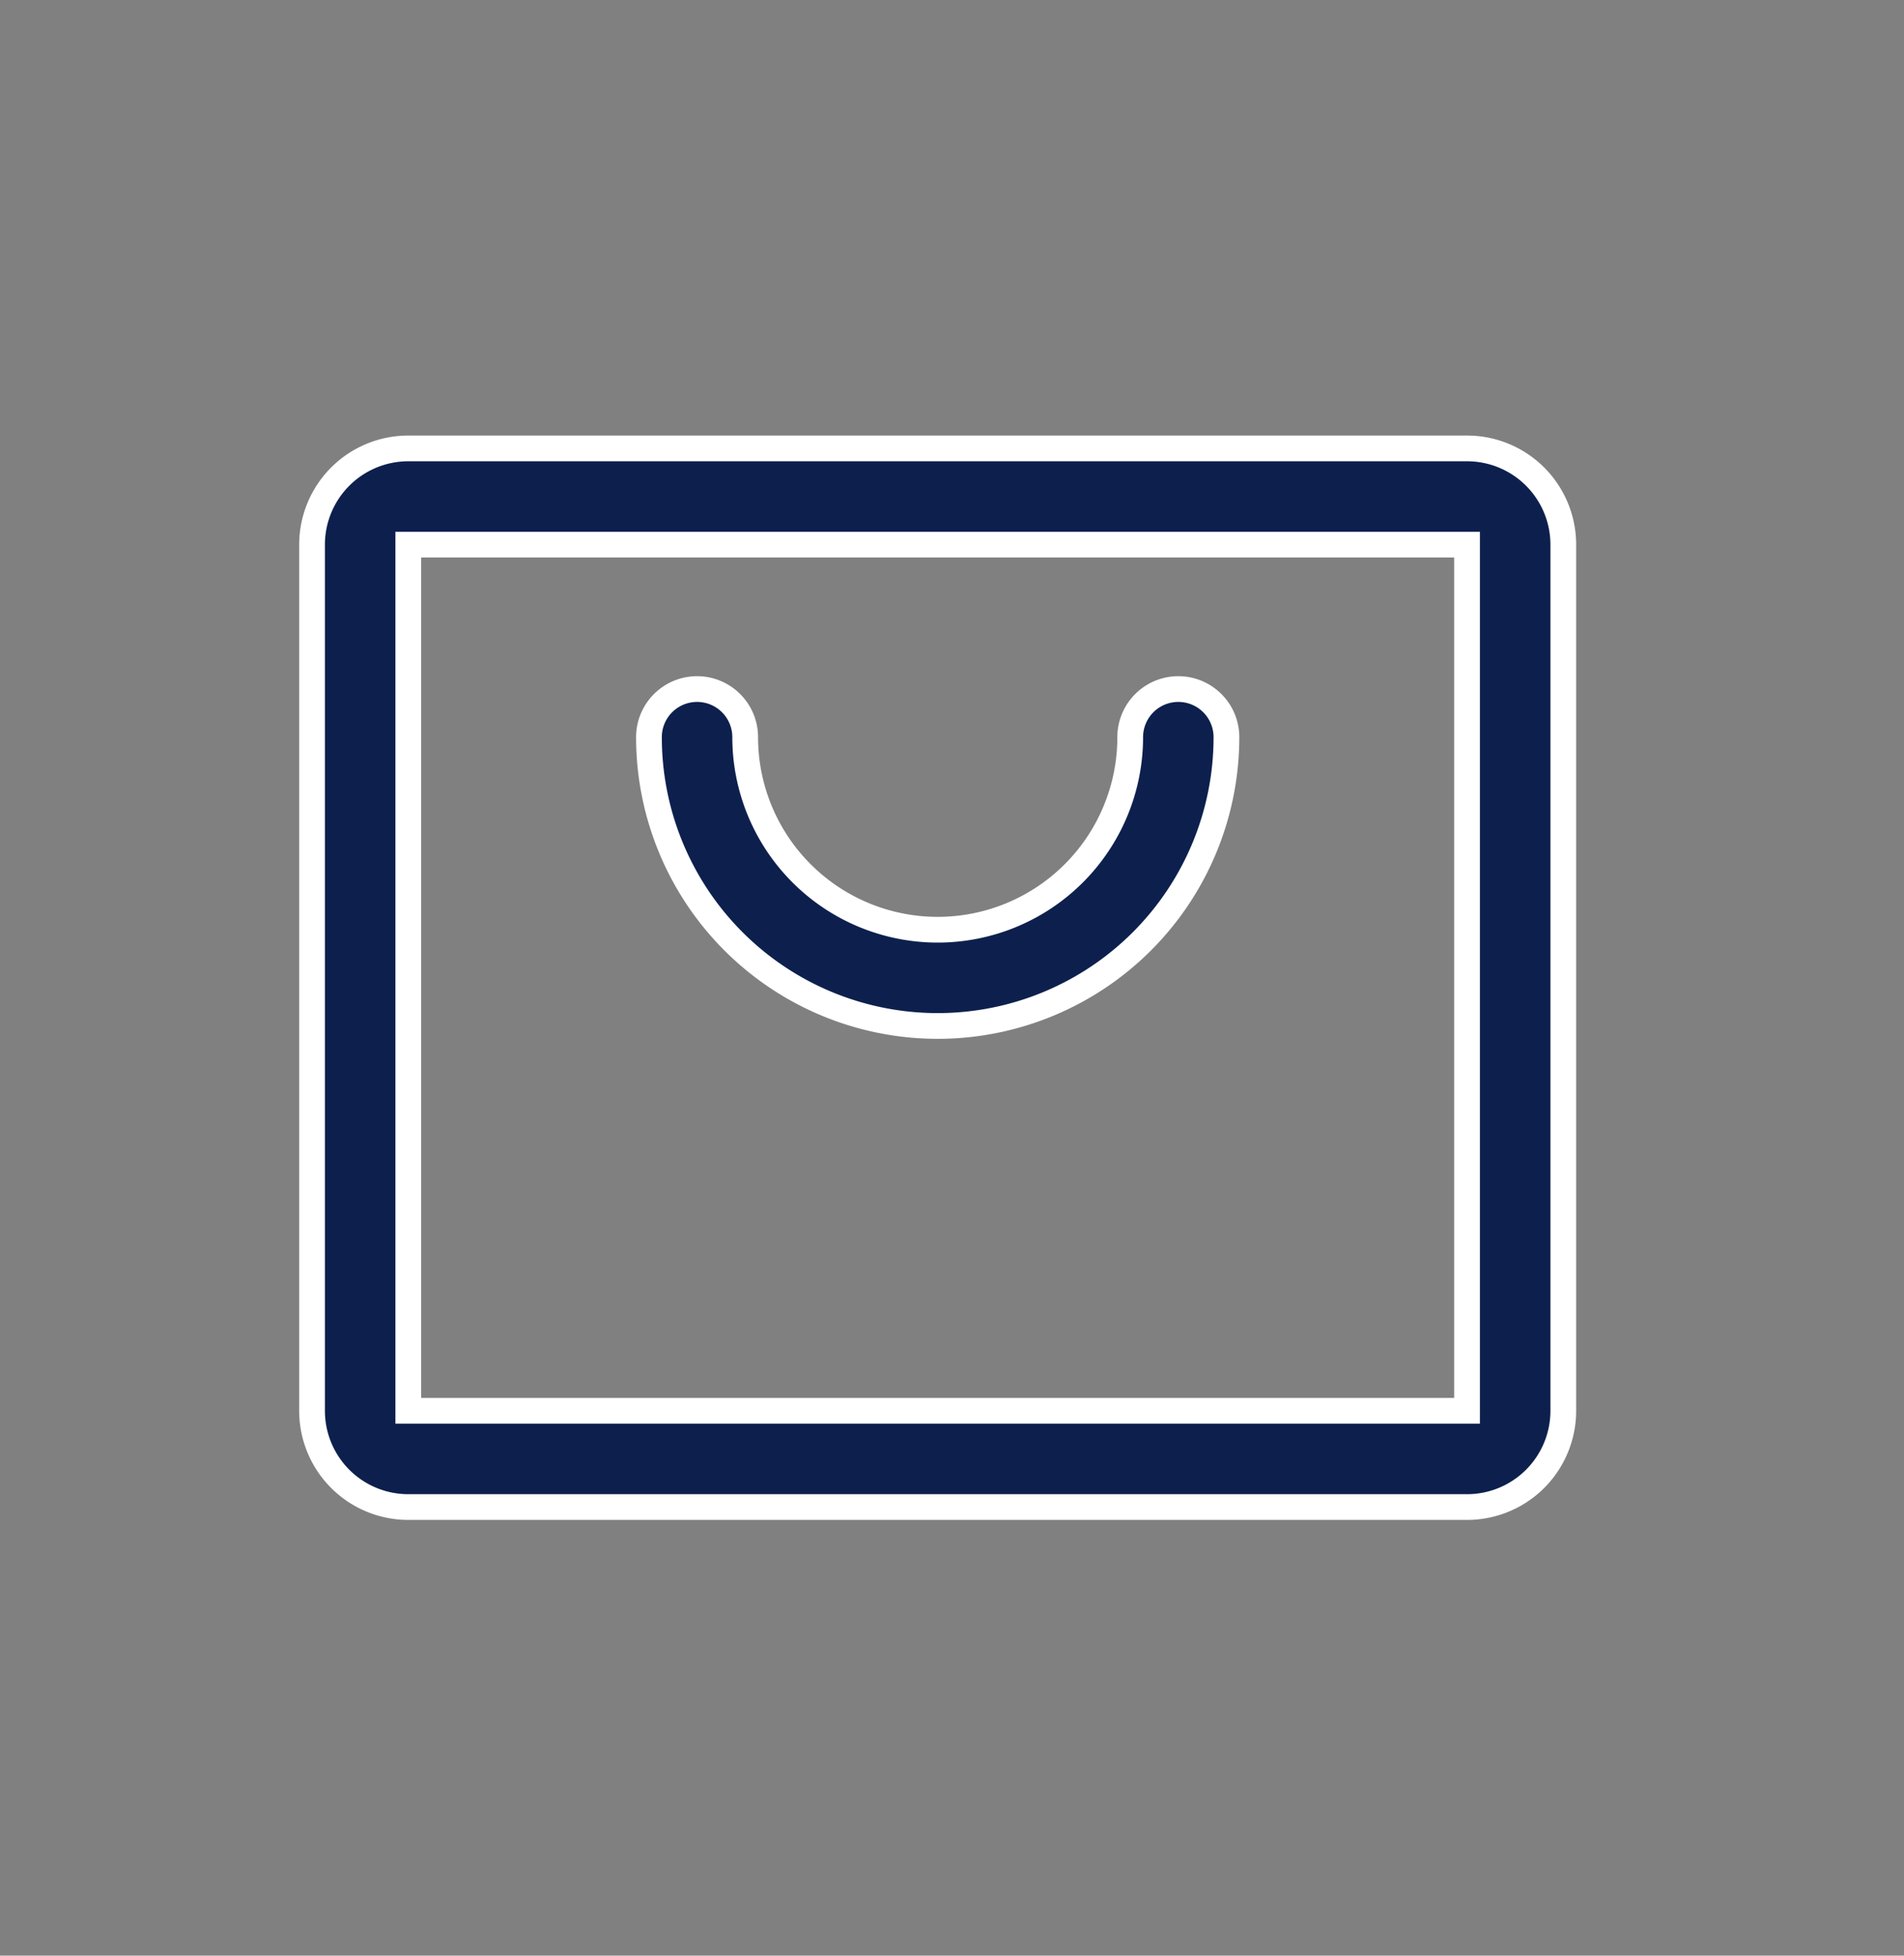
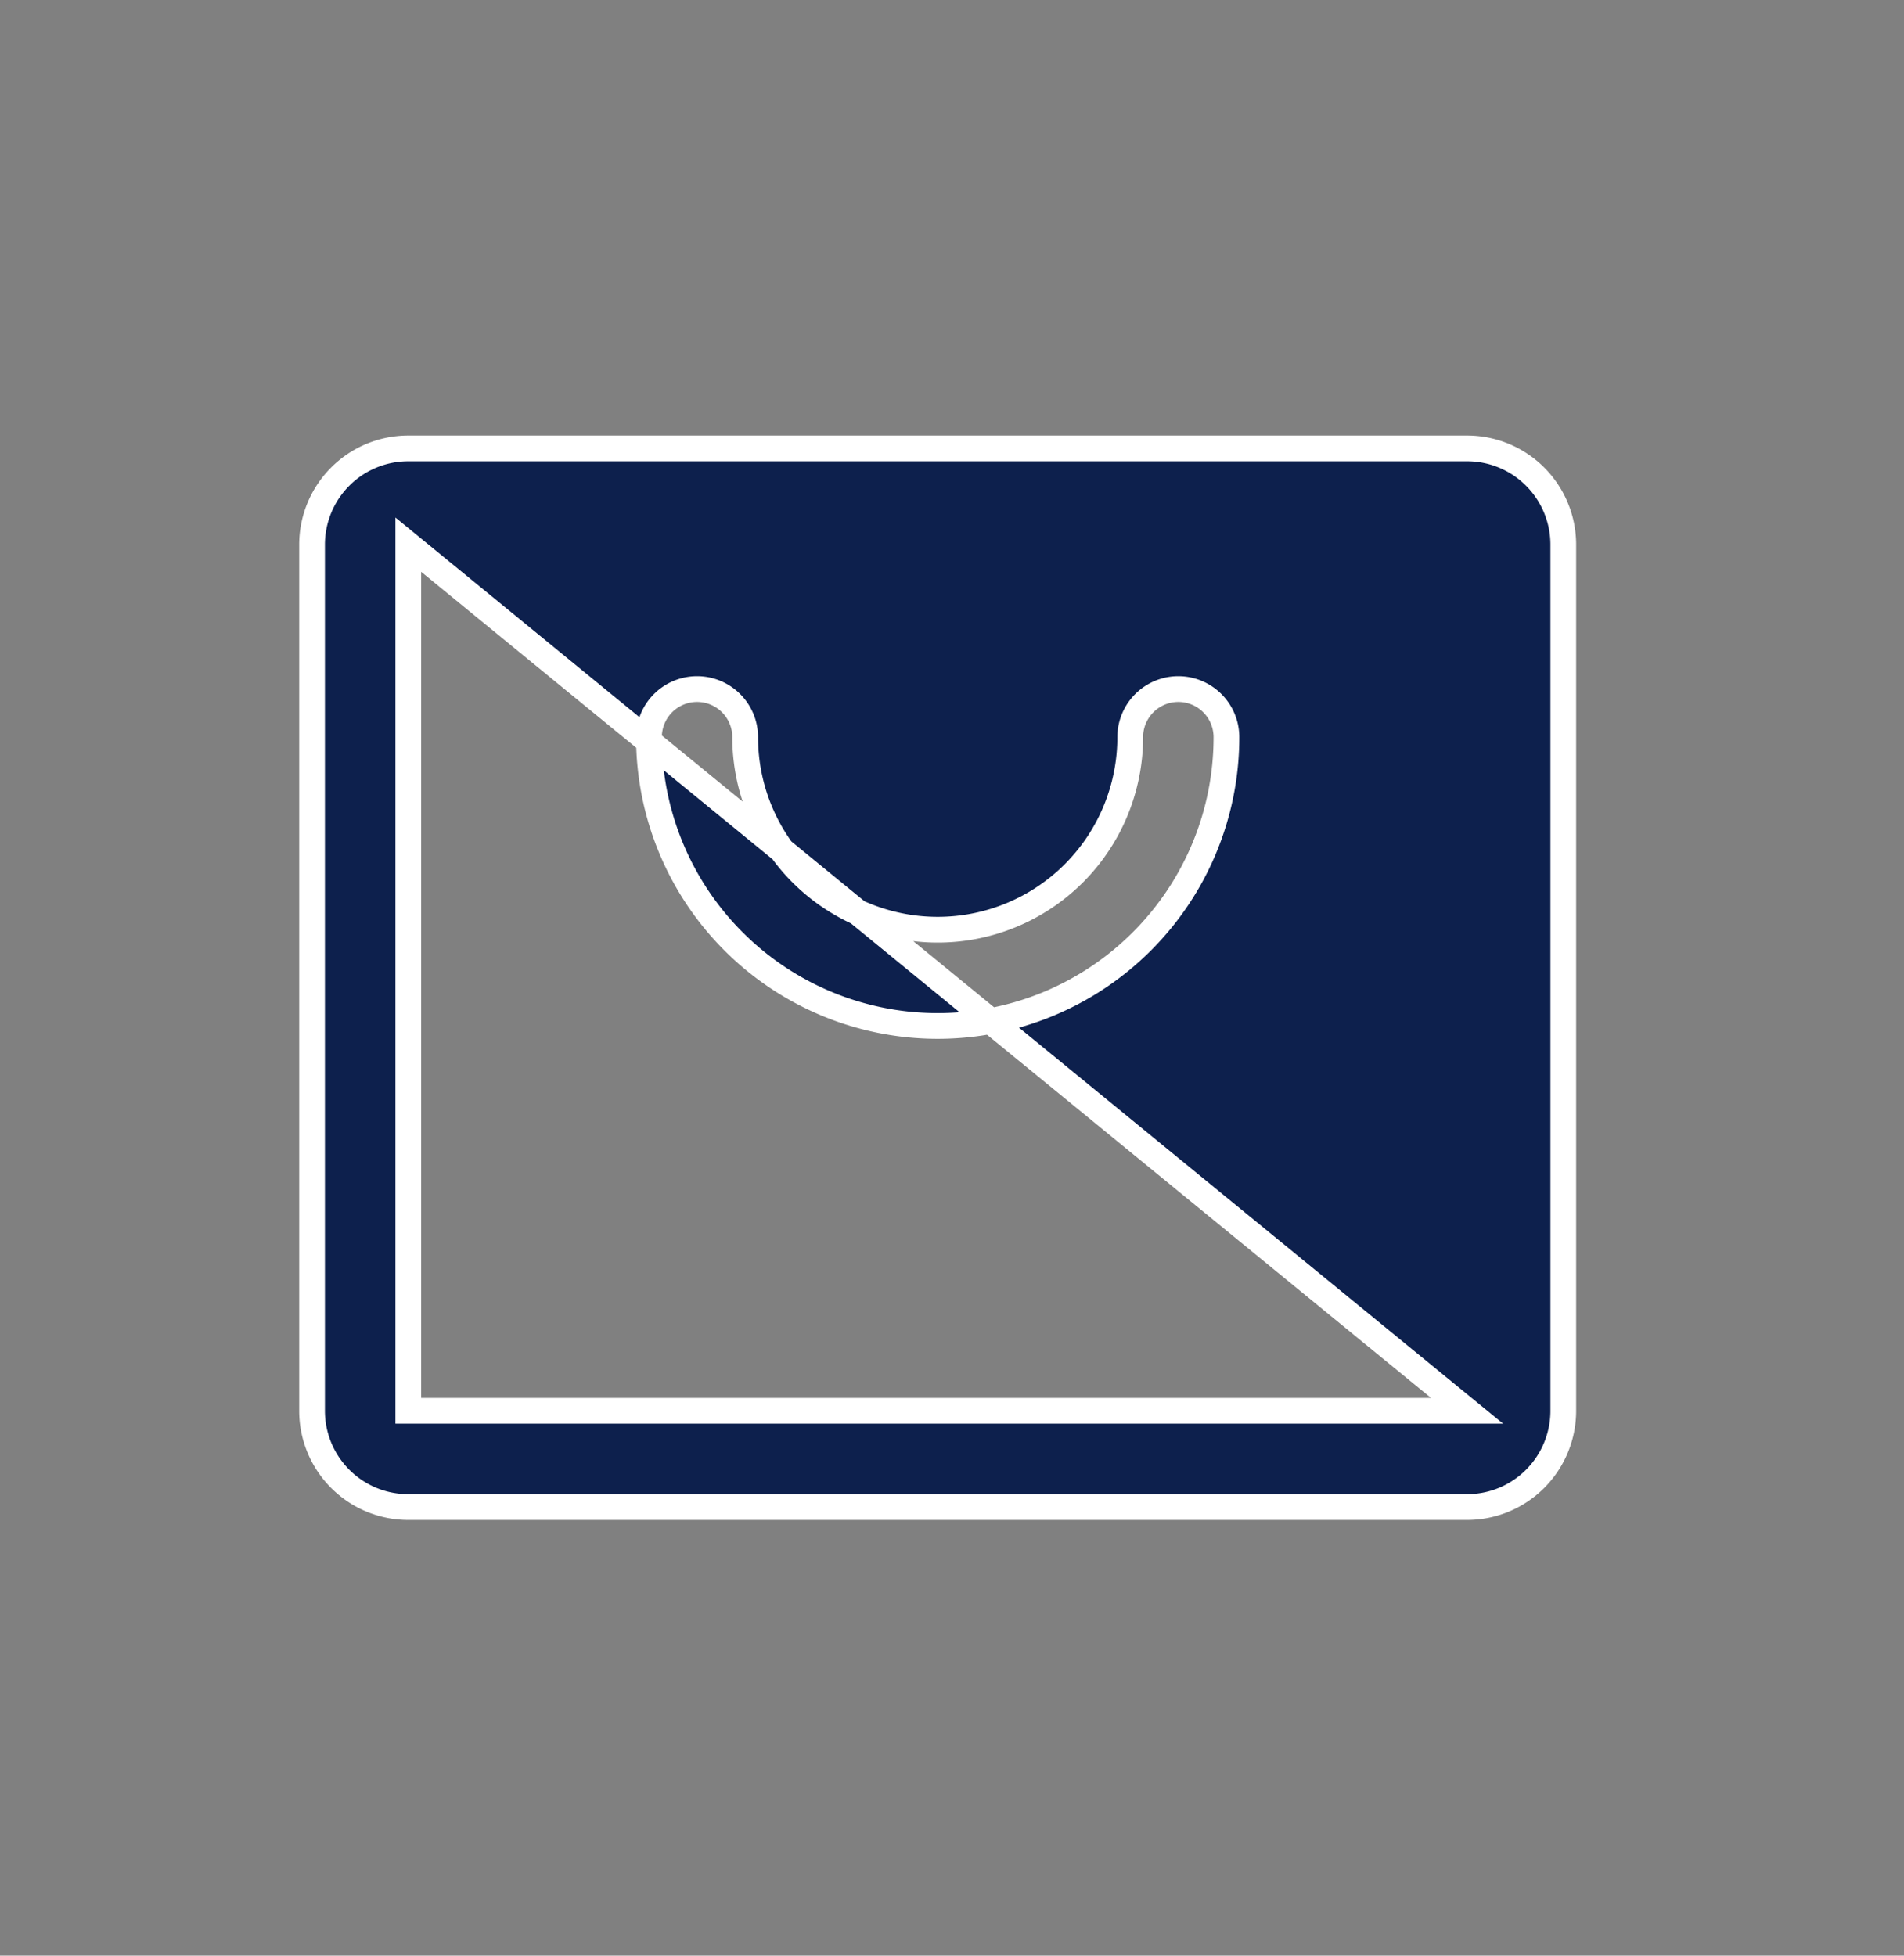
<svg xmlns="http://www.w3.org/2000/svg" width="37" height="38" viewBox="0 0 37 38">
  <rect x="0" y="0" width="37" height="38" fill="#808080" stroke="none" />
  <g id="Group_271" data-name="Group 271" transform="translate(-0.395 -0.176)">
-     <rect id="Rectangle_75" data-name="Rectangle 75" width="37" height="38" transform="translate(0.395 0.176)" fill="#fff" opacity="0" />
-     <path id="shopping-bag" d="M46.445,40H25.87A1.87,1.87,0,0,0,24,41.87V58.7a1.87,1.87,0,0,0,1.87,1.87H46.445a1.87,1.87,0,0,0,1.87-1.87V41.87A1.87,1.87,0,0,0,46.445,40Zm0,18.7H25.87V41.87H46.445ZM41.769,45.611a5.611,5.611,0,0,1-11.222,0,.935.935,0,0,1,1.87,0,3.741,3.741,0,0,0,7.482,0,.935.935,0,0,1,1.87,0Z" transform="translate(-17.541 -31.111)" fill="#0d204d" stroke="#fff" stroke-width="0.5" />
+     <path id="shopping-bag" d="M46.445,40H25.87A1.87,1.87,0,0,0,24,41.87V58.7a1.87,1.87,0,0,0,1.87,1.87H46.445a1.87,1.87,0,0,0,1.87-1.87V41.87A1.87,1.87,0,0,0,46.445,40Zm0,18.7H25.87V41.87ZM41.769,45.611a5.611,5.611,0,0,1-11.222,0,.935.935,0,0,1,1.87,0,3.741,3.741,0,0,0,7.482,0,.935.935,0,0,1,1.87,0Z" transform="translate(-17.541 -31.111)" fill="#0d204d" stroke="#fff" stroke-width="0.5" />
  </g>
</svg>